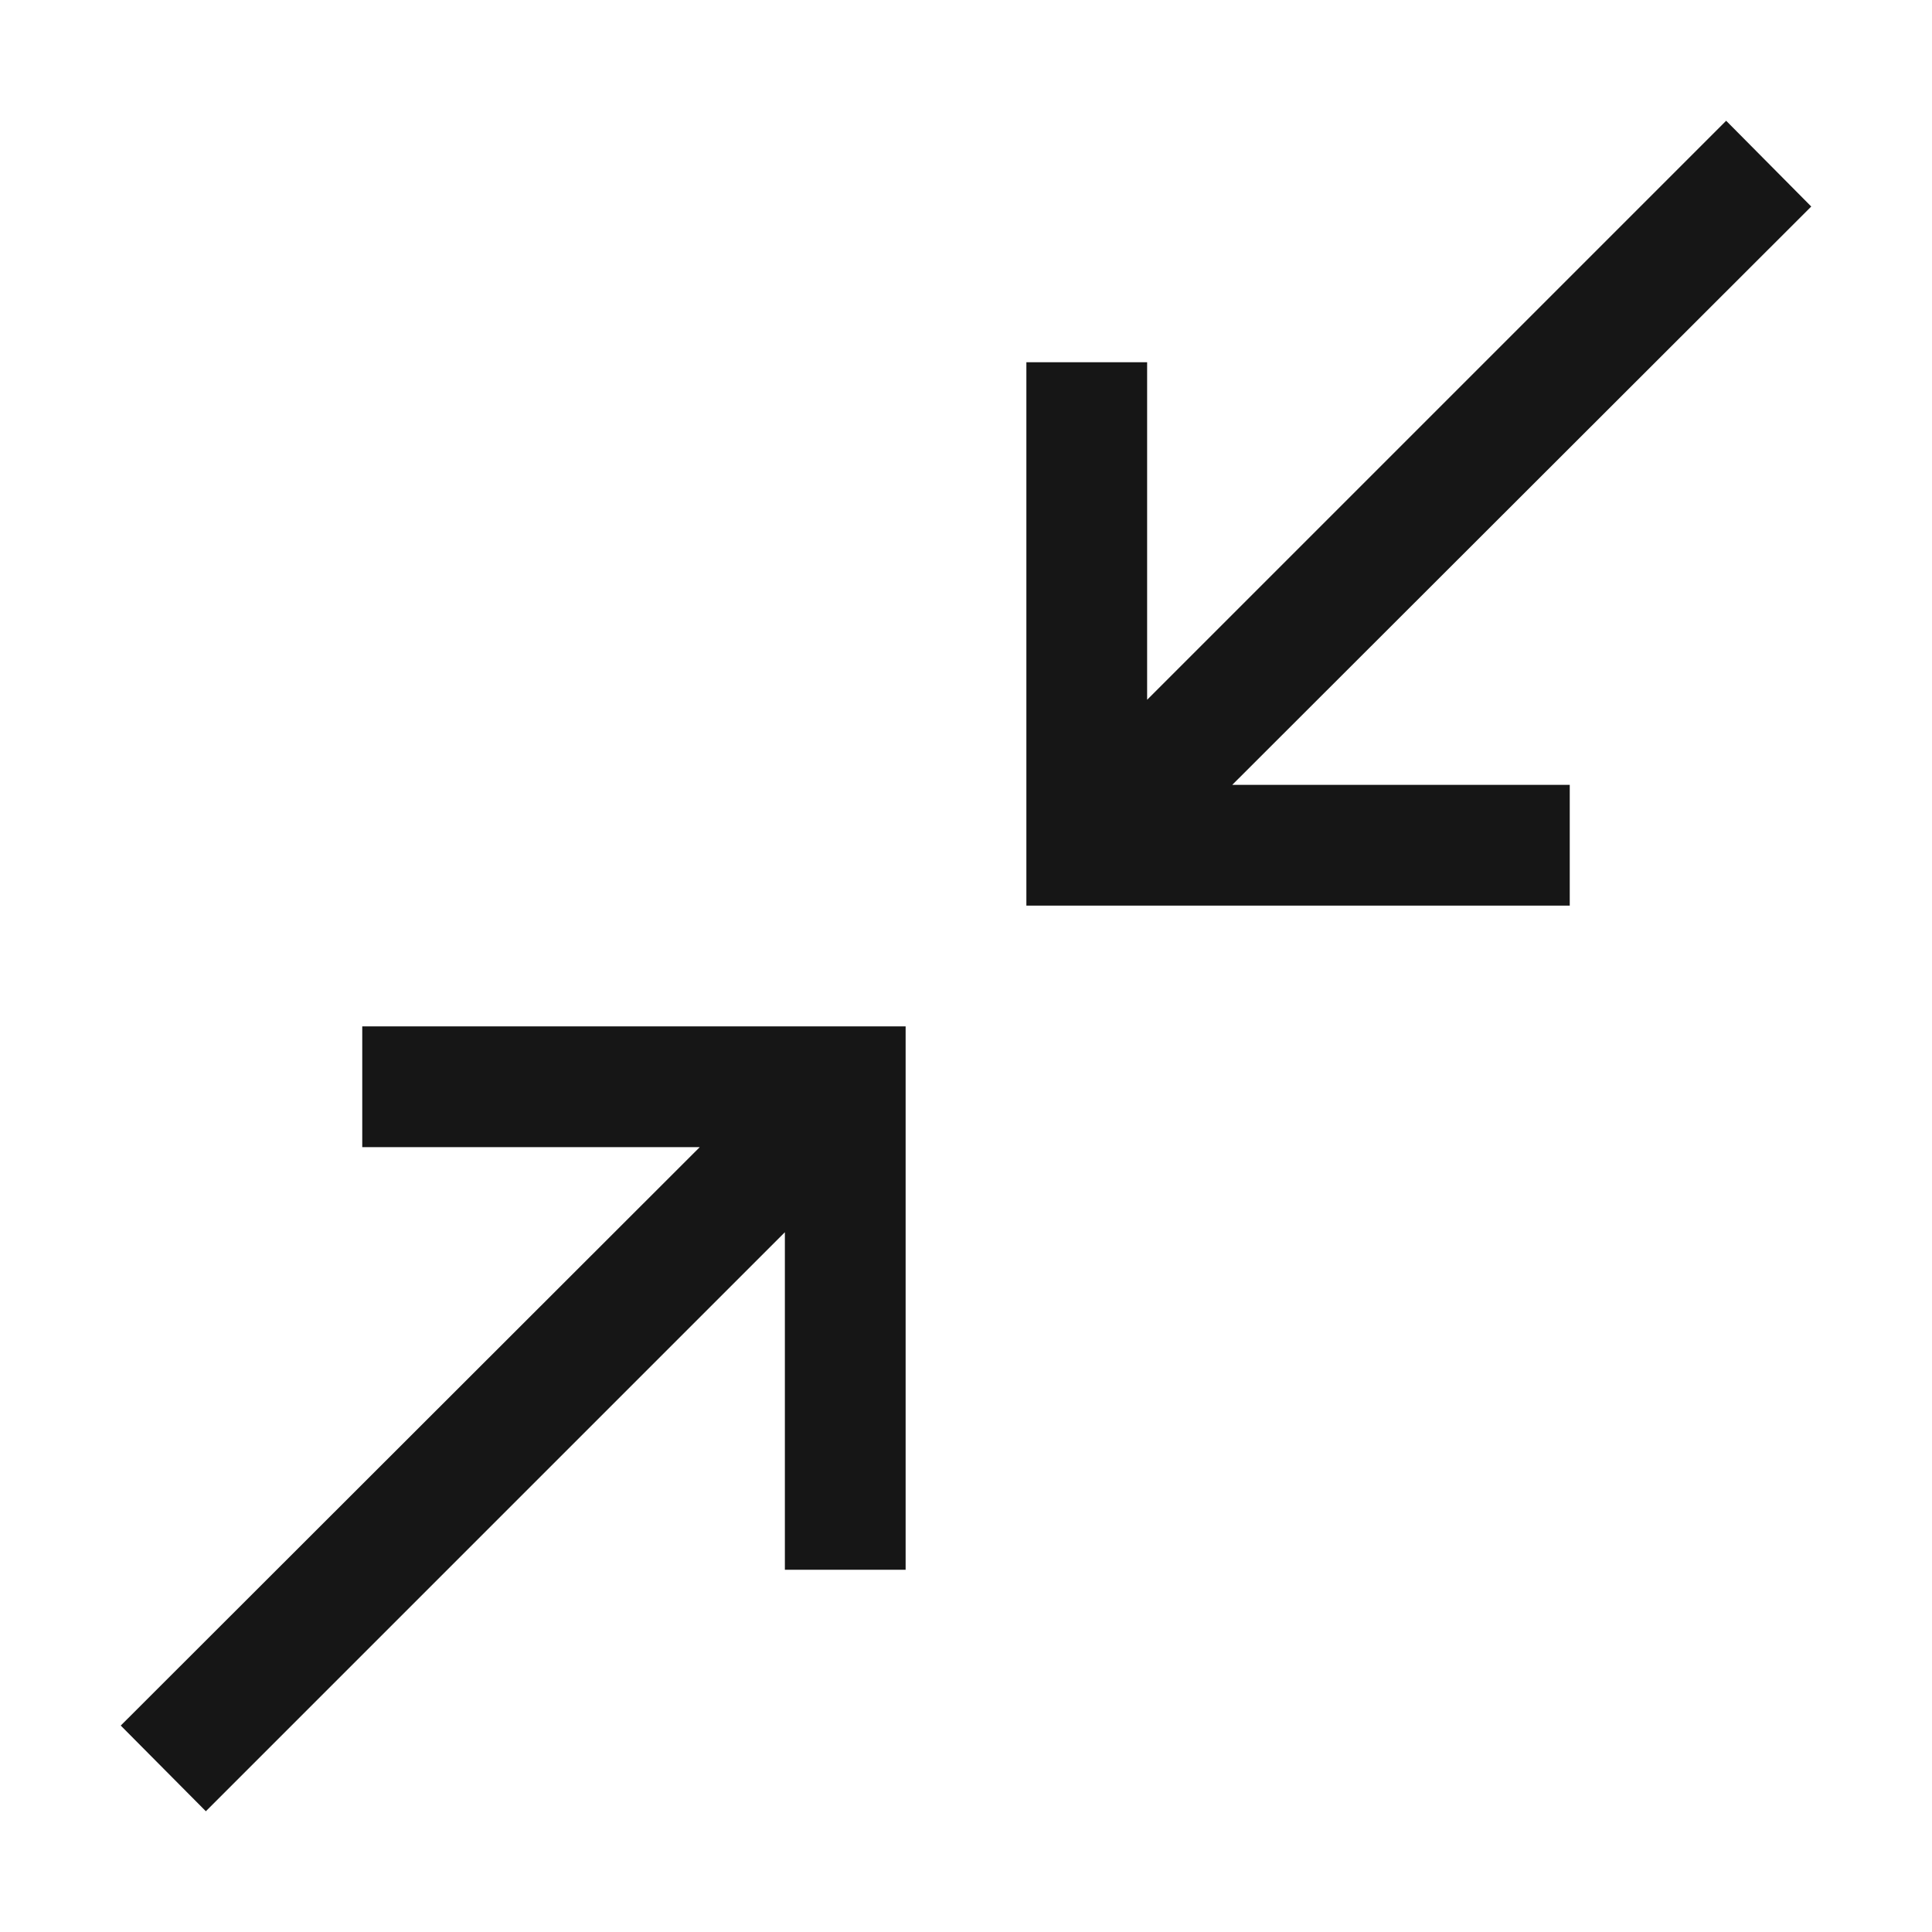
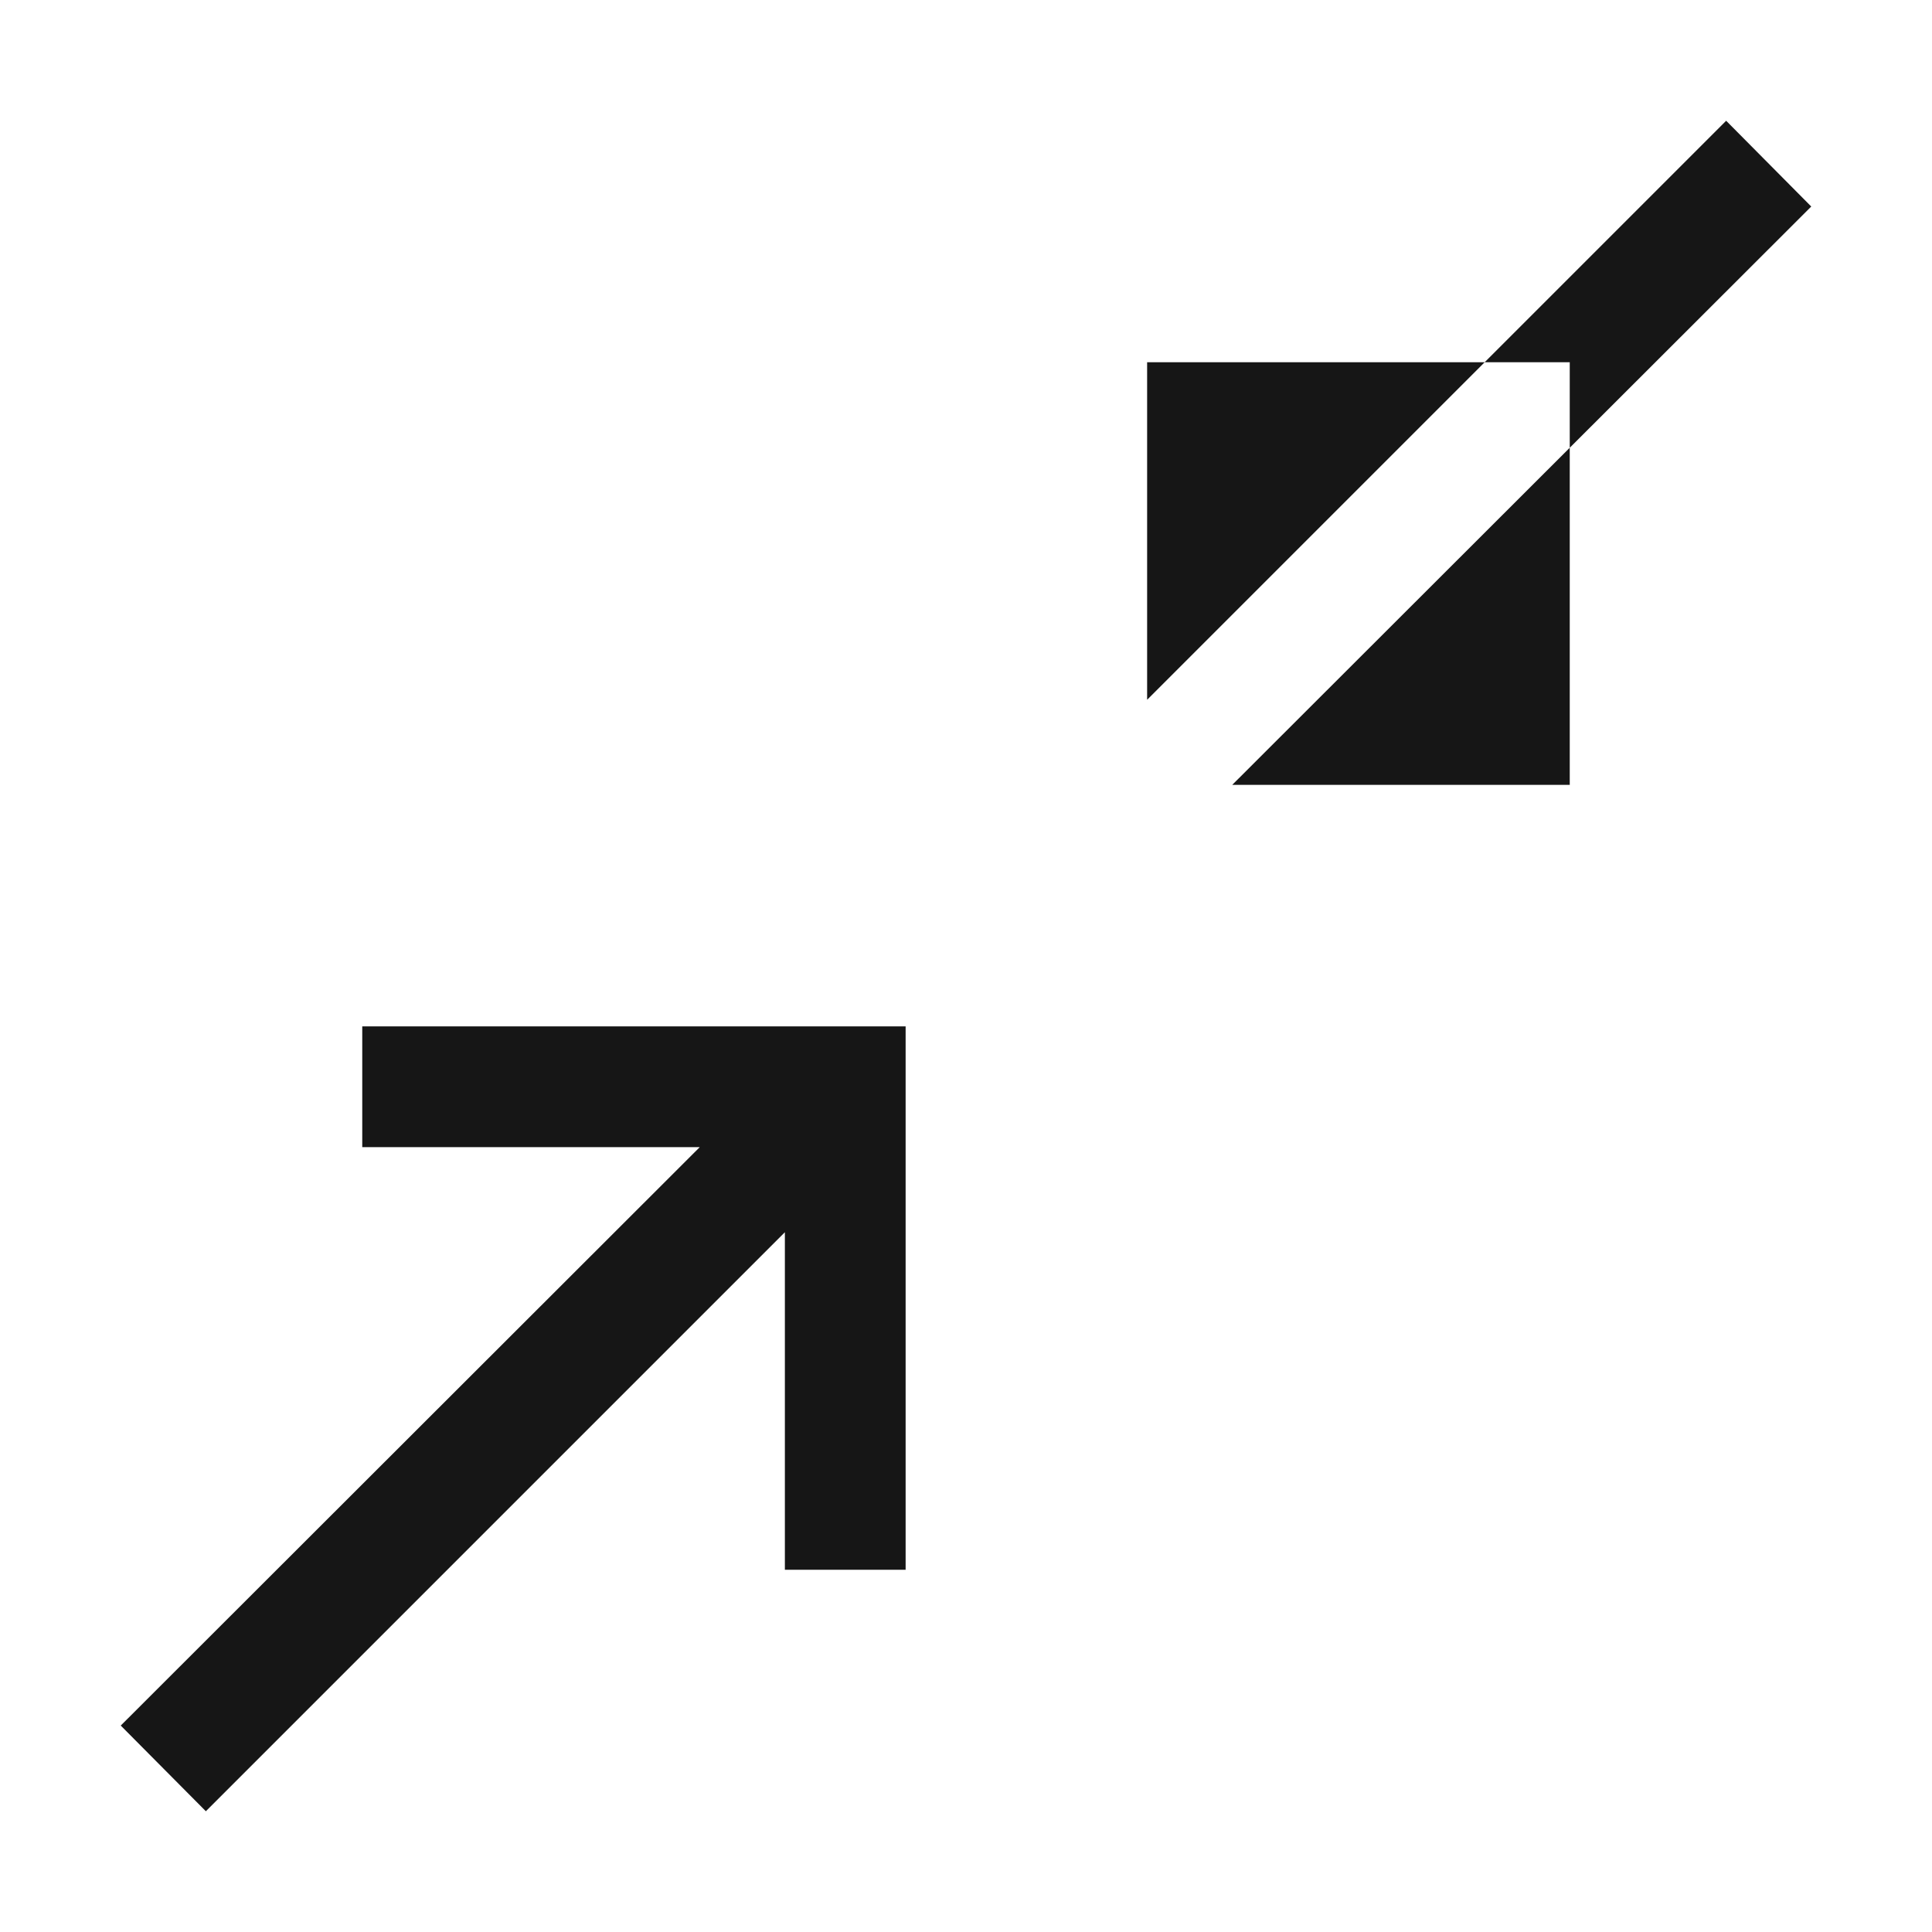
<svg xmlns="http://www.w3.org/2000/svg" width="20" height="20" viewBox="0 0 20 20" fill="none">
-   <path fill-rule="evenodd" clip-rule="evenodd" d="M3.75 10.625V11.875H7.244L1.25 17.863L2.131 18.75L8.125 12.756V16.25H9.375V10.625H3.75ZM18.75 2.138L17.869 1.25L11.875 7.244V3.75H10.625V9.375H16.25V8.125H12.756L18.75 2.138Z" fill="#161616" />
+   <path fill-rule="evenodd" clip-rule="evenodd" d="M3.75 10.625V11.875H7.244L1.25 17.863L2.131 18.75L8.125 12.756V16.25H9.375V10.625H3.75ZM18.75 2.138L17.869 1.25L11.875 7.244V3.75H10.625H16.25V8.125H12.756L18.75 2.138Z" fill="#161616" />
</svg>